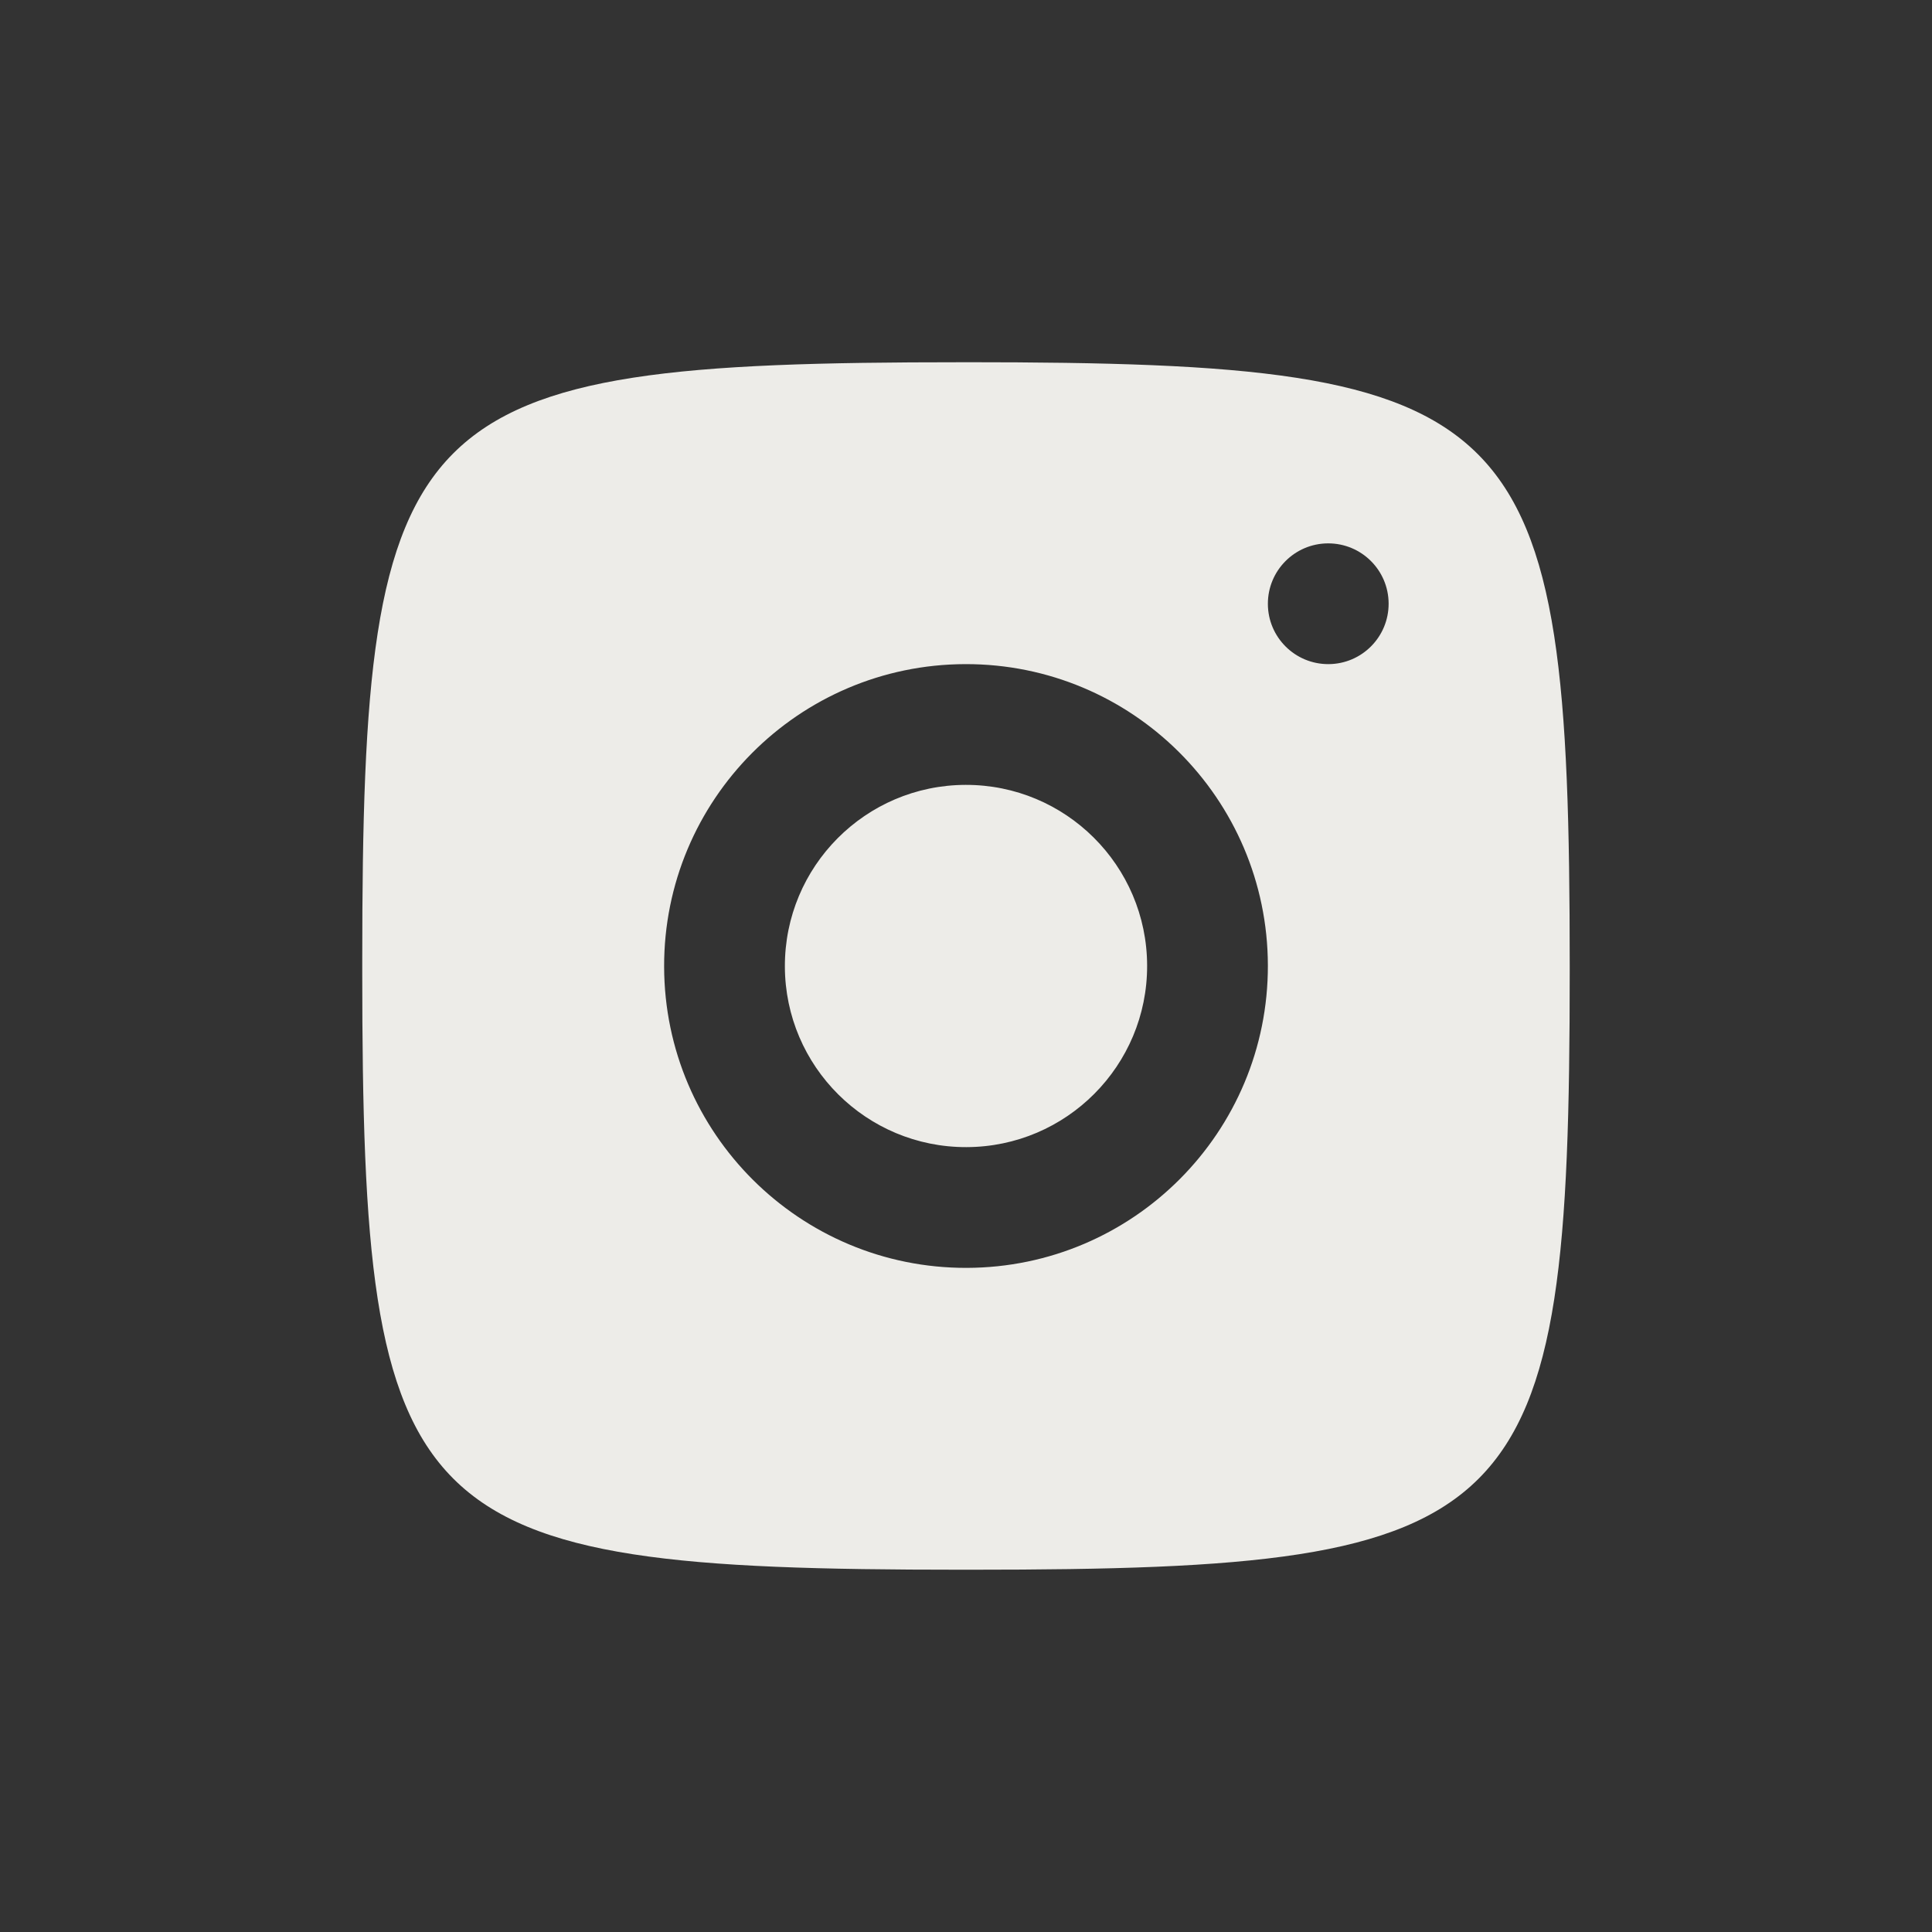
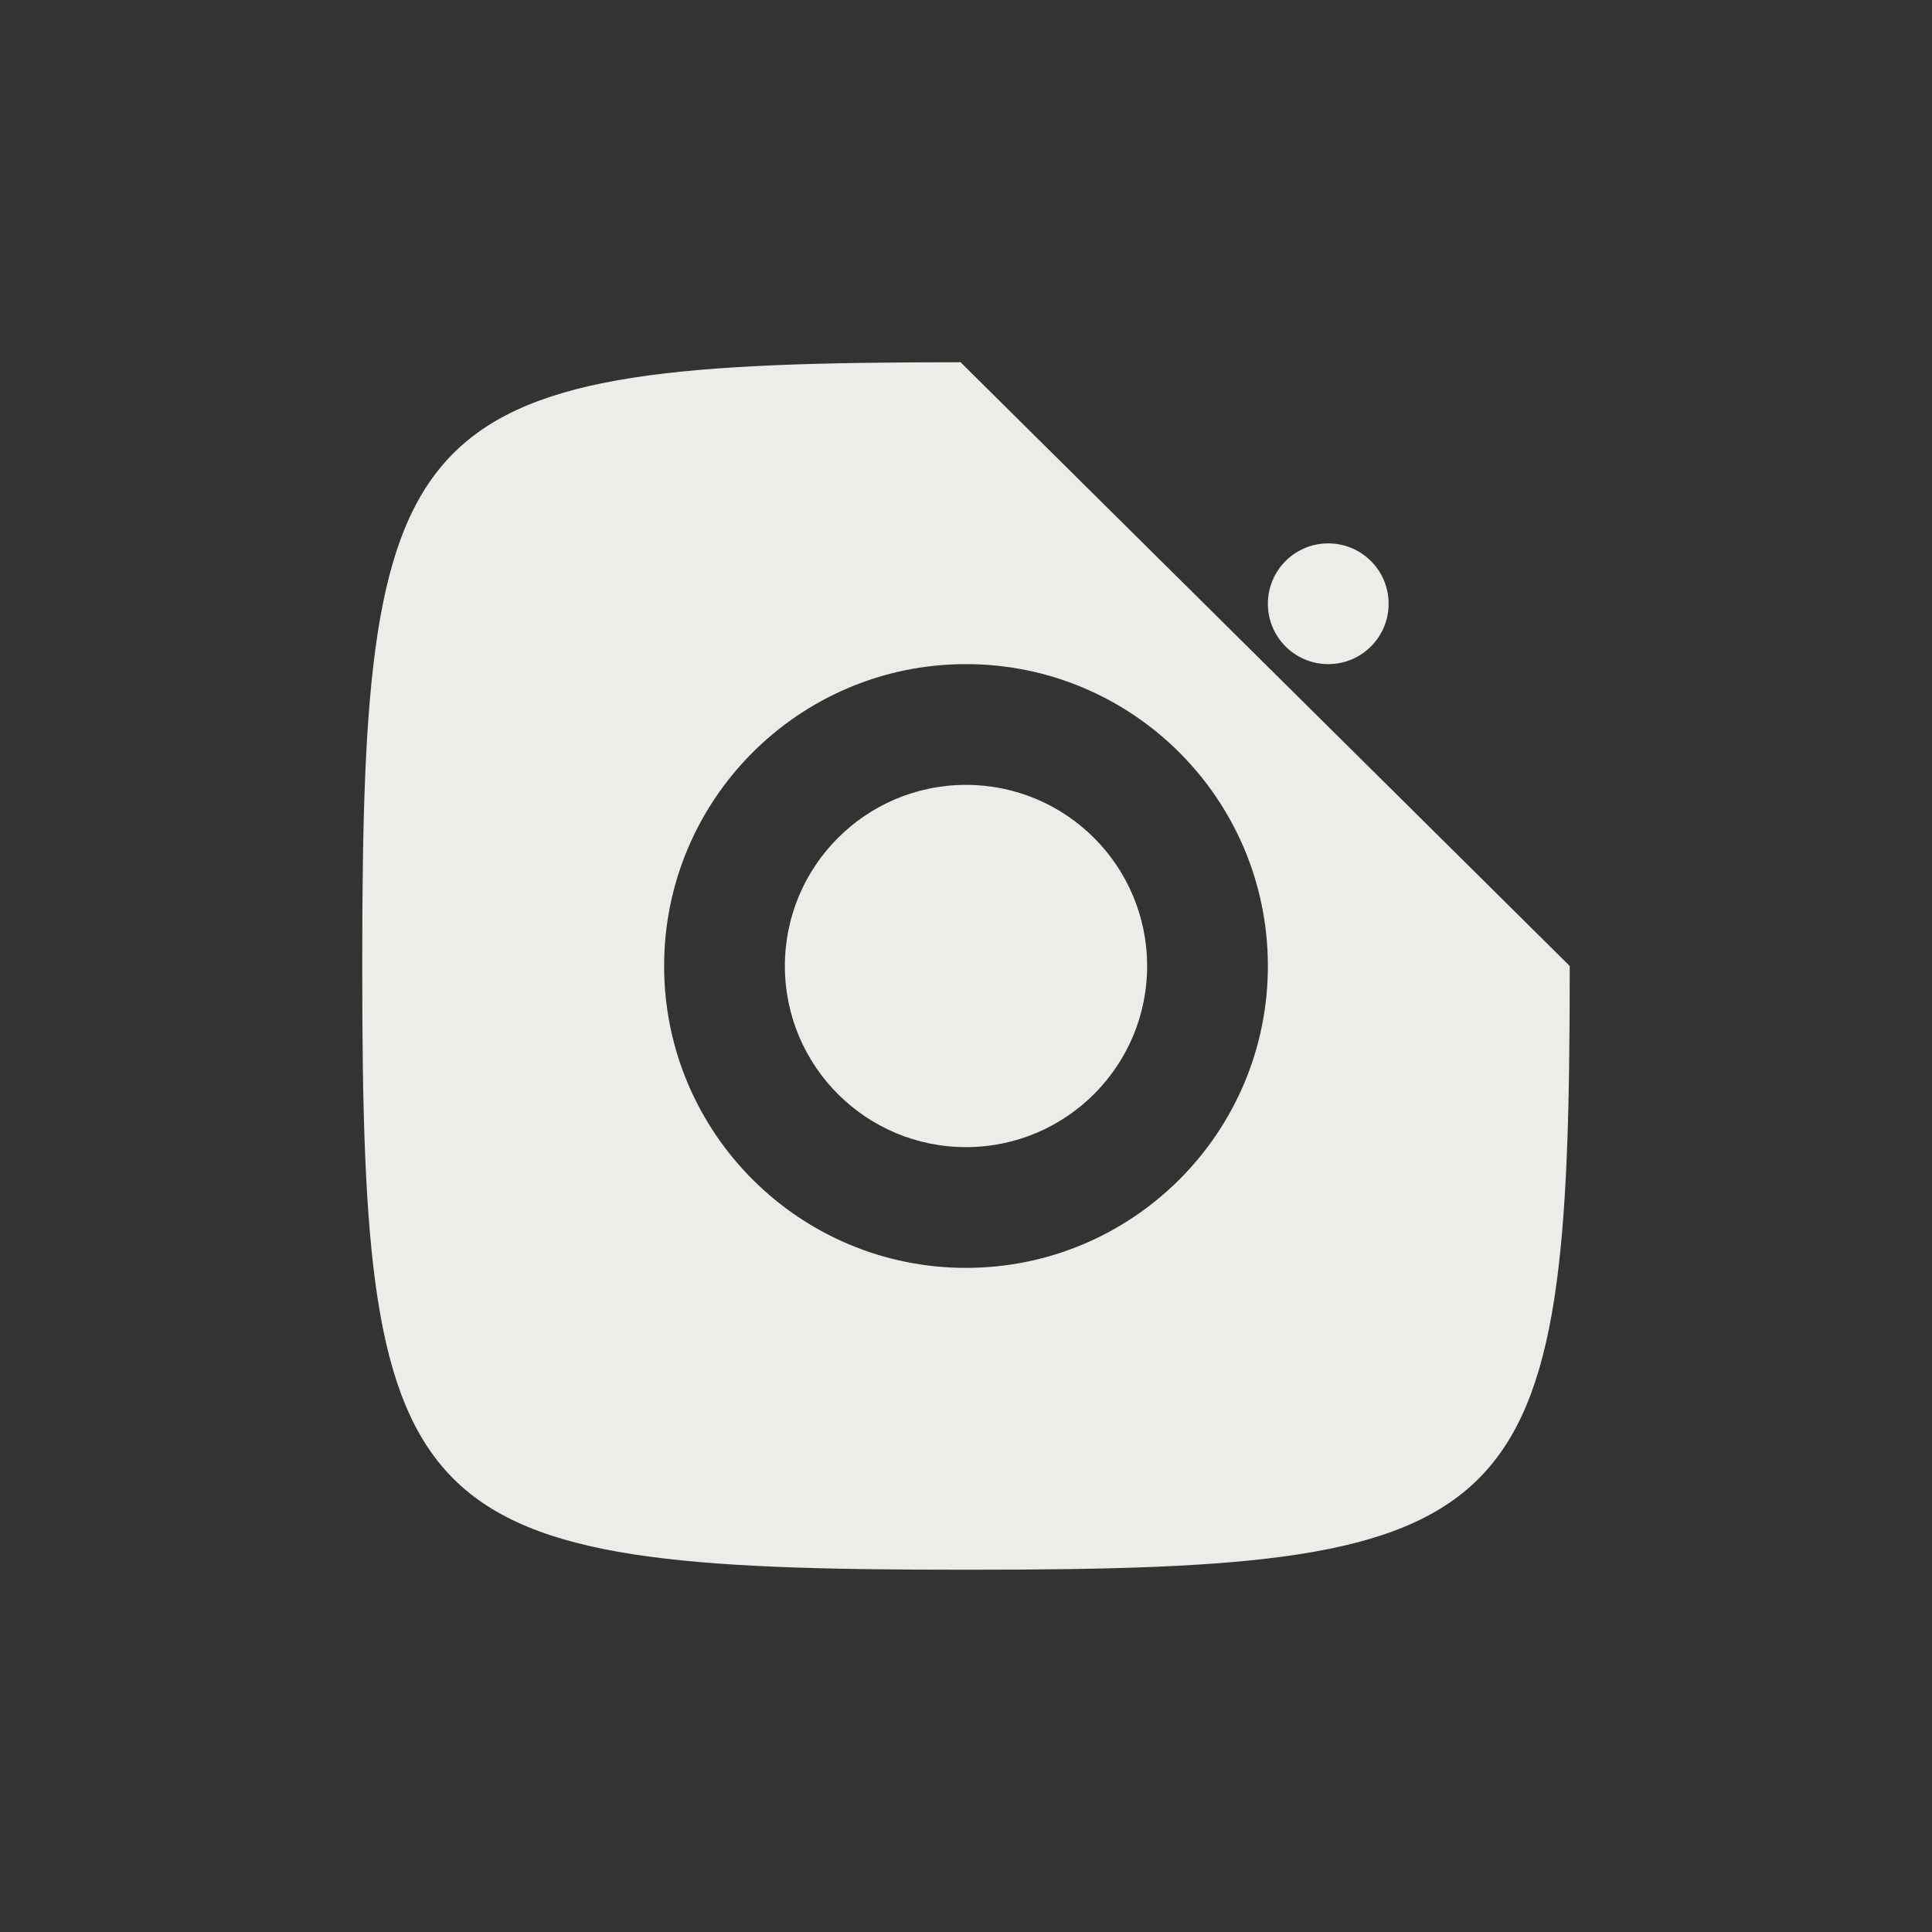
<svg xmlns="http://www.w3.org/2000/svg" viewBox="0,0,256,256" width="480px" height="480px" fill-rule="nonzero">
  <rect x="0" y="0" width="256" height="256" fill="#333333" stroke="none" />
  <g fill="#edece8" fill-rule="nonzero" stroke="none" stroke-width="1" stroke-linecap="butt" stroke-linejoin="miter" stroke-miterlimit="10" stroke-dasharray="" stroke-dashoffset="0" font-family="none" font-weight="none" font-size="none" text-anchor="none" style="mix-blend-mode: normal">
    <g transform="scale(4,4)">
-       <path d="M31.82,12c-18.382,0 -19.82,1.439 -19.82,19.82v0.359c0,18.381 1.438,19.82 19.82,19.82h0.359c18.382,0 19.82,-1.439 19.82,-19.82v-0.18c0,-18.548 -1.452,-20 -20,-20zM43.994,18c1.105,-0.003 2.003,0.889 2.006,1.994c0.003,1.105 -0.889,2.003 -1.994,2.006c-1.105,0.003 -2.003,-0.889 -2.006,-1.994c-0.003,-1.105 0.889,-2.003 1.994,-2.006zM31.977,22c5.522,-0.013 10.01,4.455 10.023,9.977c0.013,5.522 -4.455,10.01 -9.977,10.023c-5.522,0.013 -10.01,-4.455 -10.023,-9.977c-0.013,-5.522 4.455,-10.01 9.977,-10.023zM31.986,26c-3.314,0.008 -5.994,2.702 -5.986,6.016c0.008,3.313 2.701,5.992 6.014,5.984c3.314,-0.008 5.994,-2.701 5.986,-6.014c-0.008,-3.314 -2.701,-5.994 -6.014,-5.986z" />
+       <path d="M31.82,12c-18.382,0 -19.82,1.439 -19.82,19.82v0.359c0,18.381 1.438,19.82 19.82,19.82h0.359c18.382,0 19.82,-1.439 19.82,-19.82v-0.18zM43.994,18c1.105,-0.003 2.003,0.889 2.006,1.994c0.003,1.105 -0.889,2.003 -1.994,2.006c-1.105,0.003 -2.003,-0.889 -2.006,-1.994c-0.003,-1.105 0.889,-2.003 1.994,-2.006zM31.977,22c5.522,-0.013 10.01,4.455 10.023,9.977c0.013,5.522 -4.455,10.01 -9.977,10.023c-5.522,0.013 -10.01,-4.455 -10.023,-9.977c-0.013,-5.522 4.455,-10.01 9.977,-10.023zM31.986,26c-3.314,0.008 -5.994,2.702 -5.986,6.016c0.008,3.313 2.701,5.992 6.014,5.984c3.314,-0.008 5.994,-2.701 5.986,-6.014c-0.008,-3.314 -2.701,-5.994 -6.014,-5.986z" />
    </g>
  </g>
</svg>